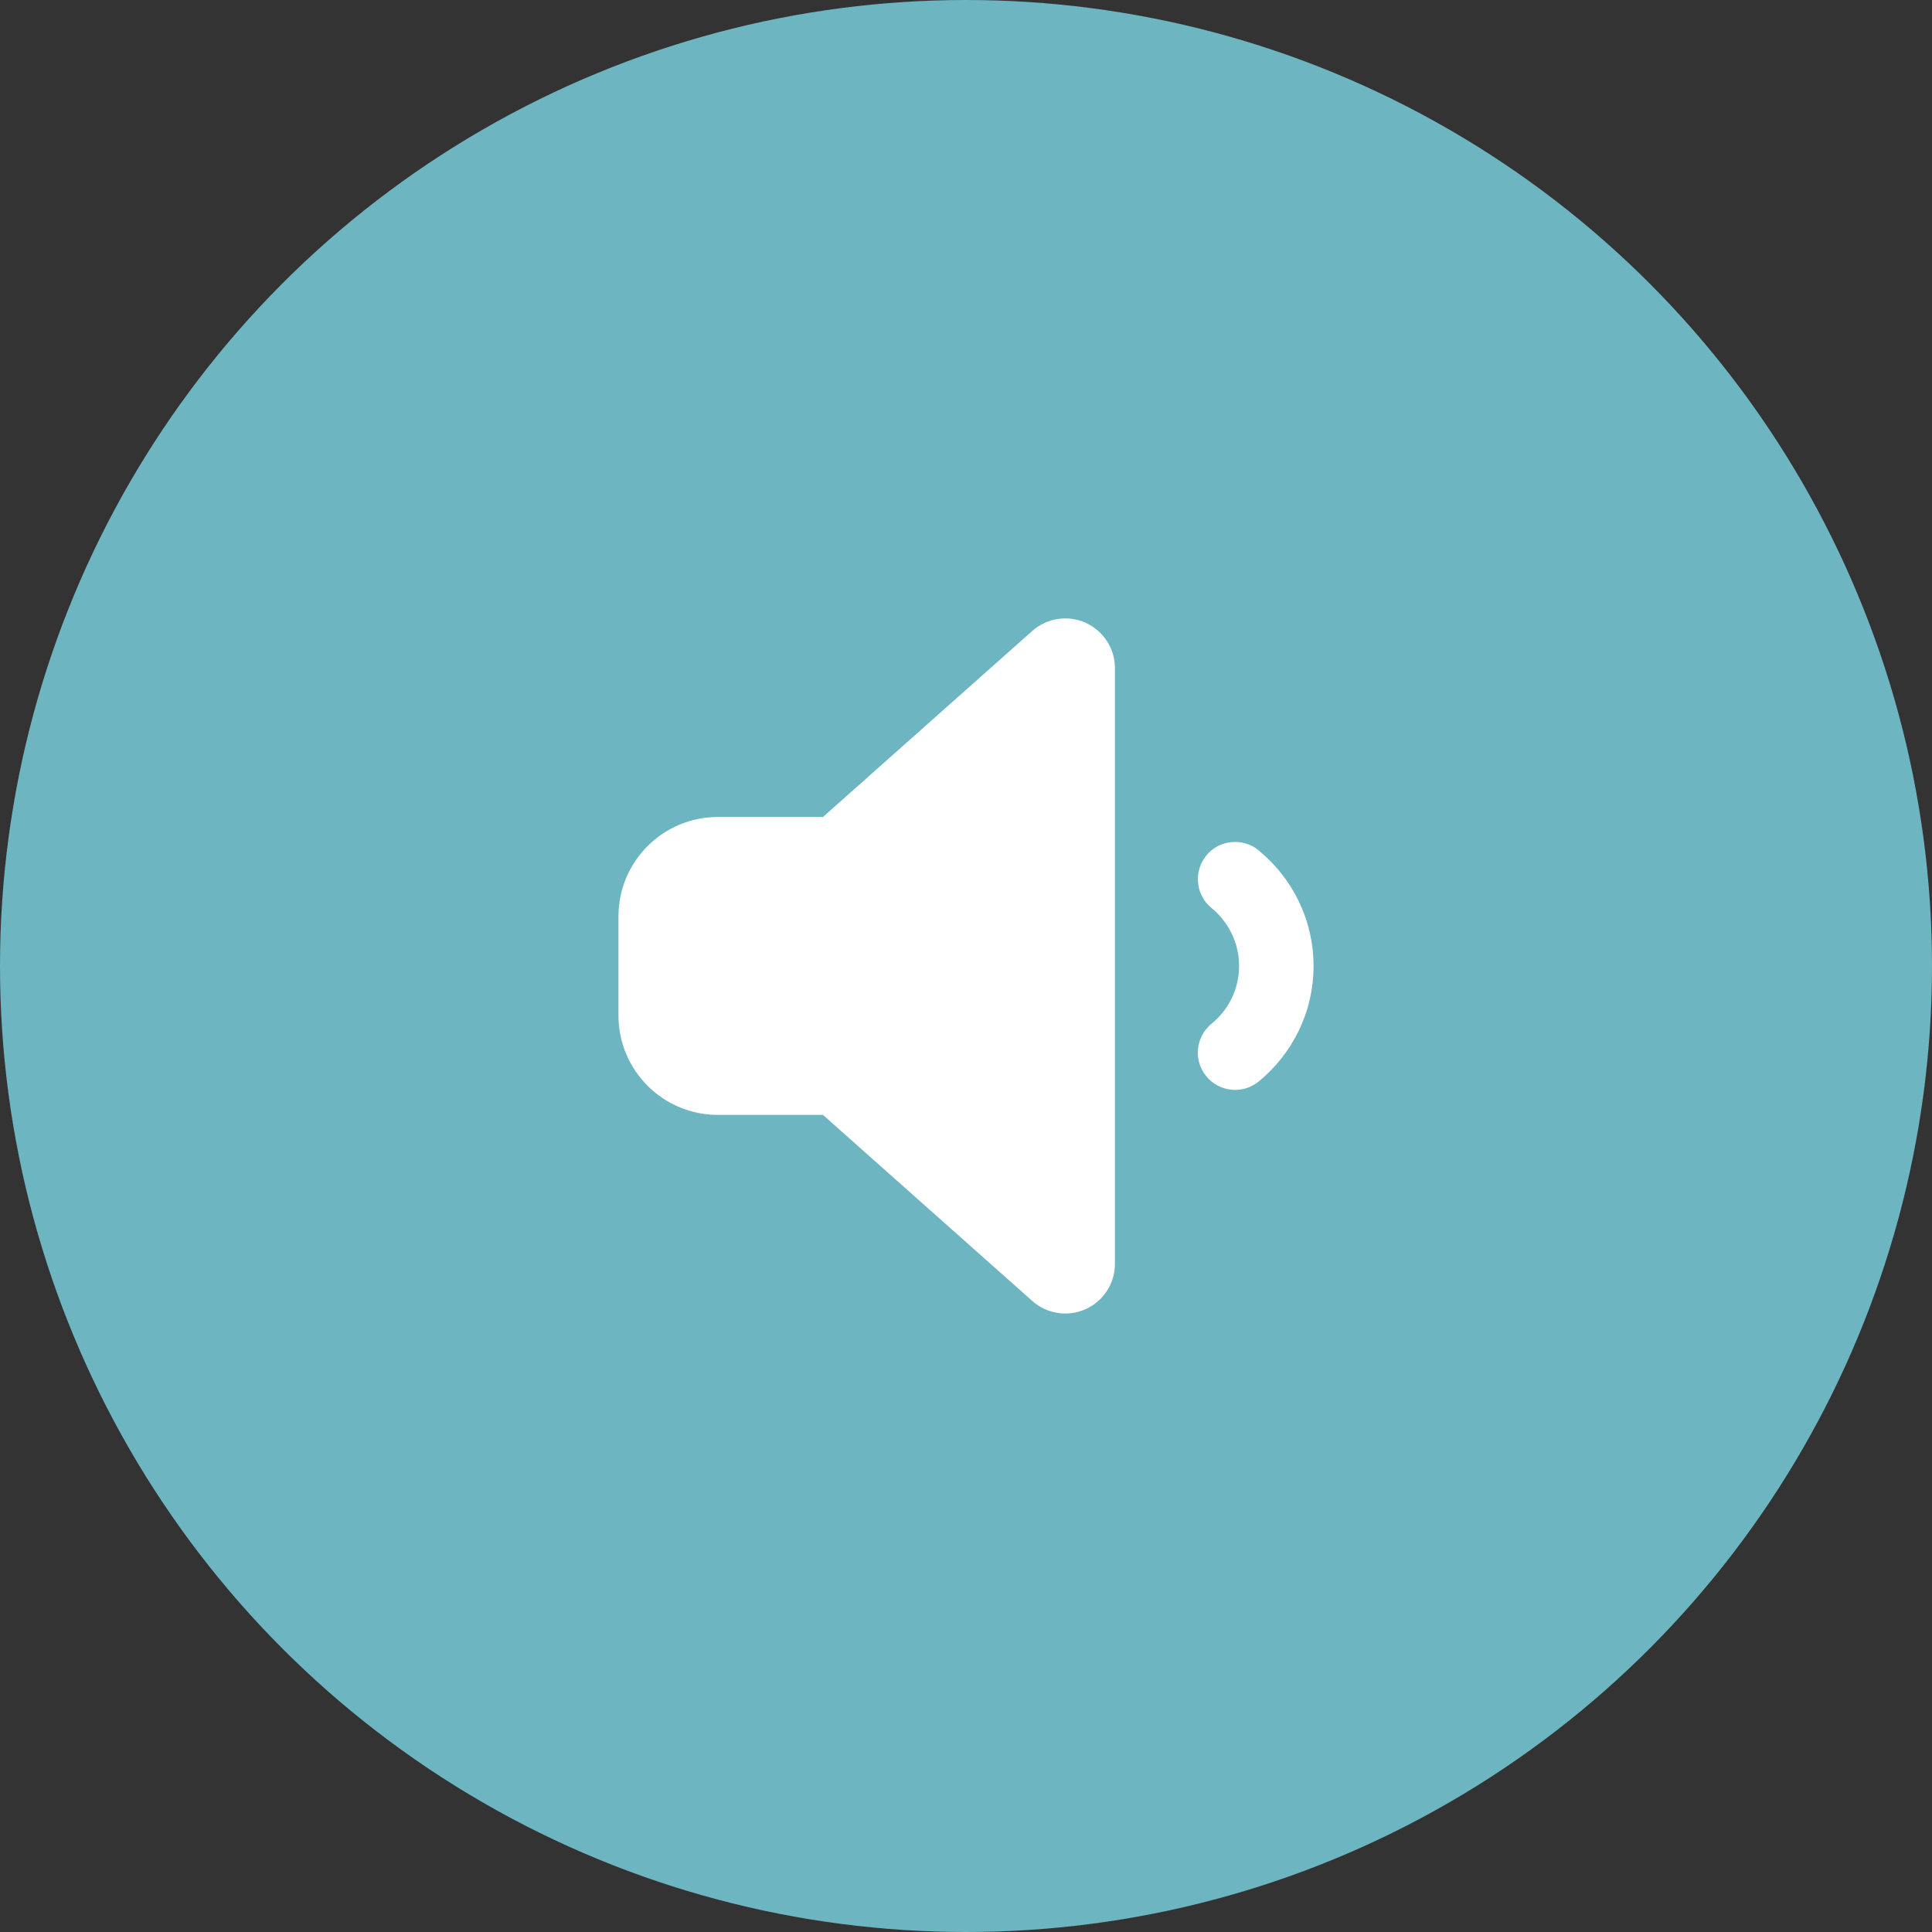
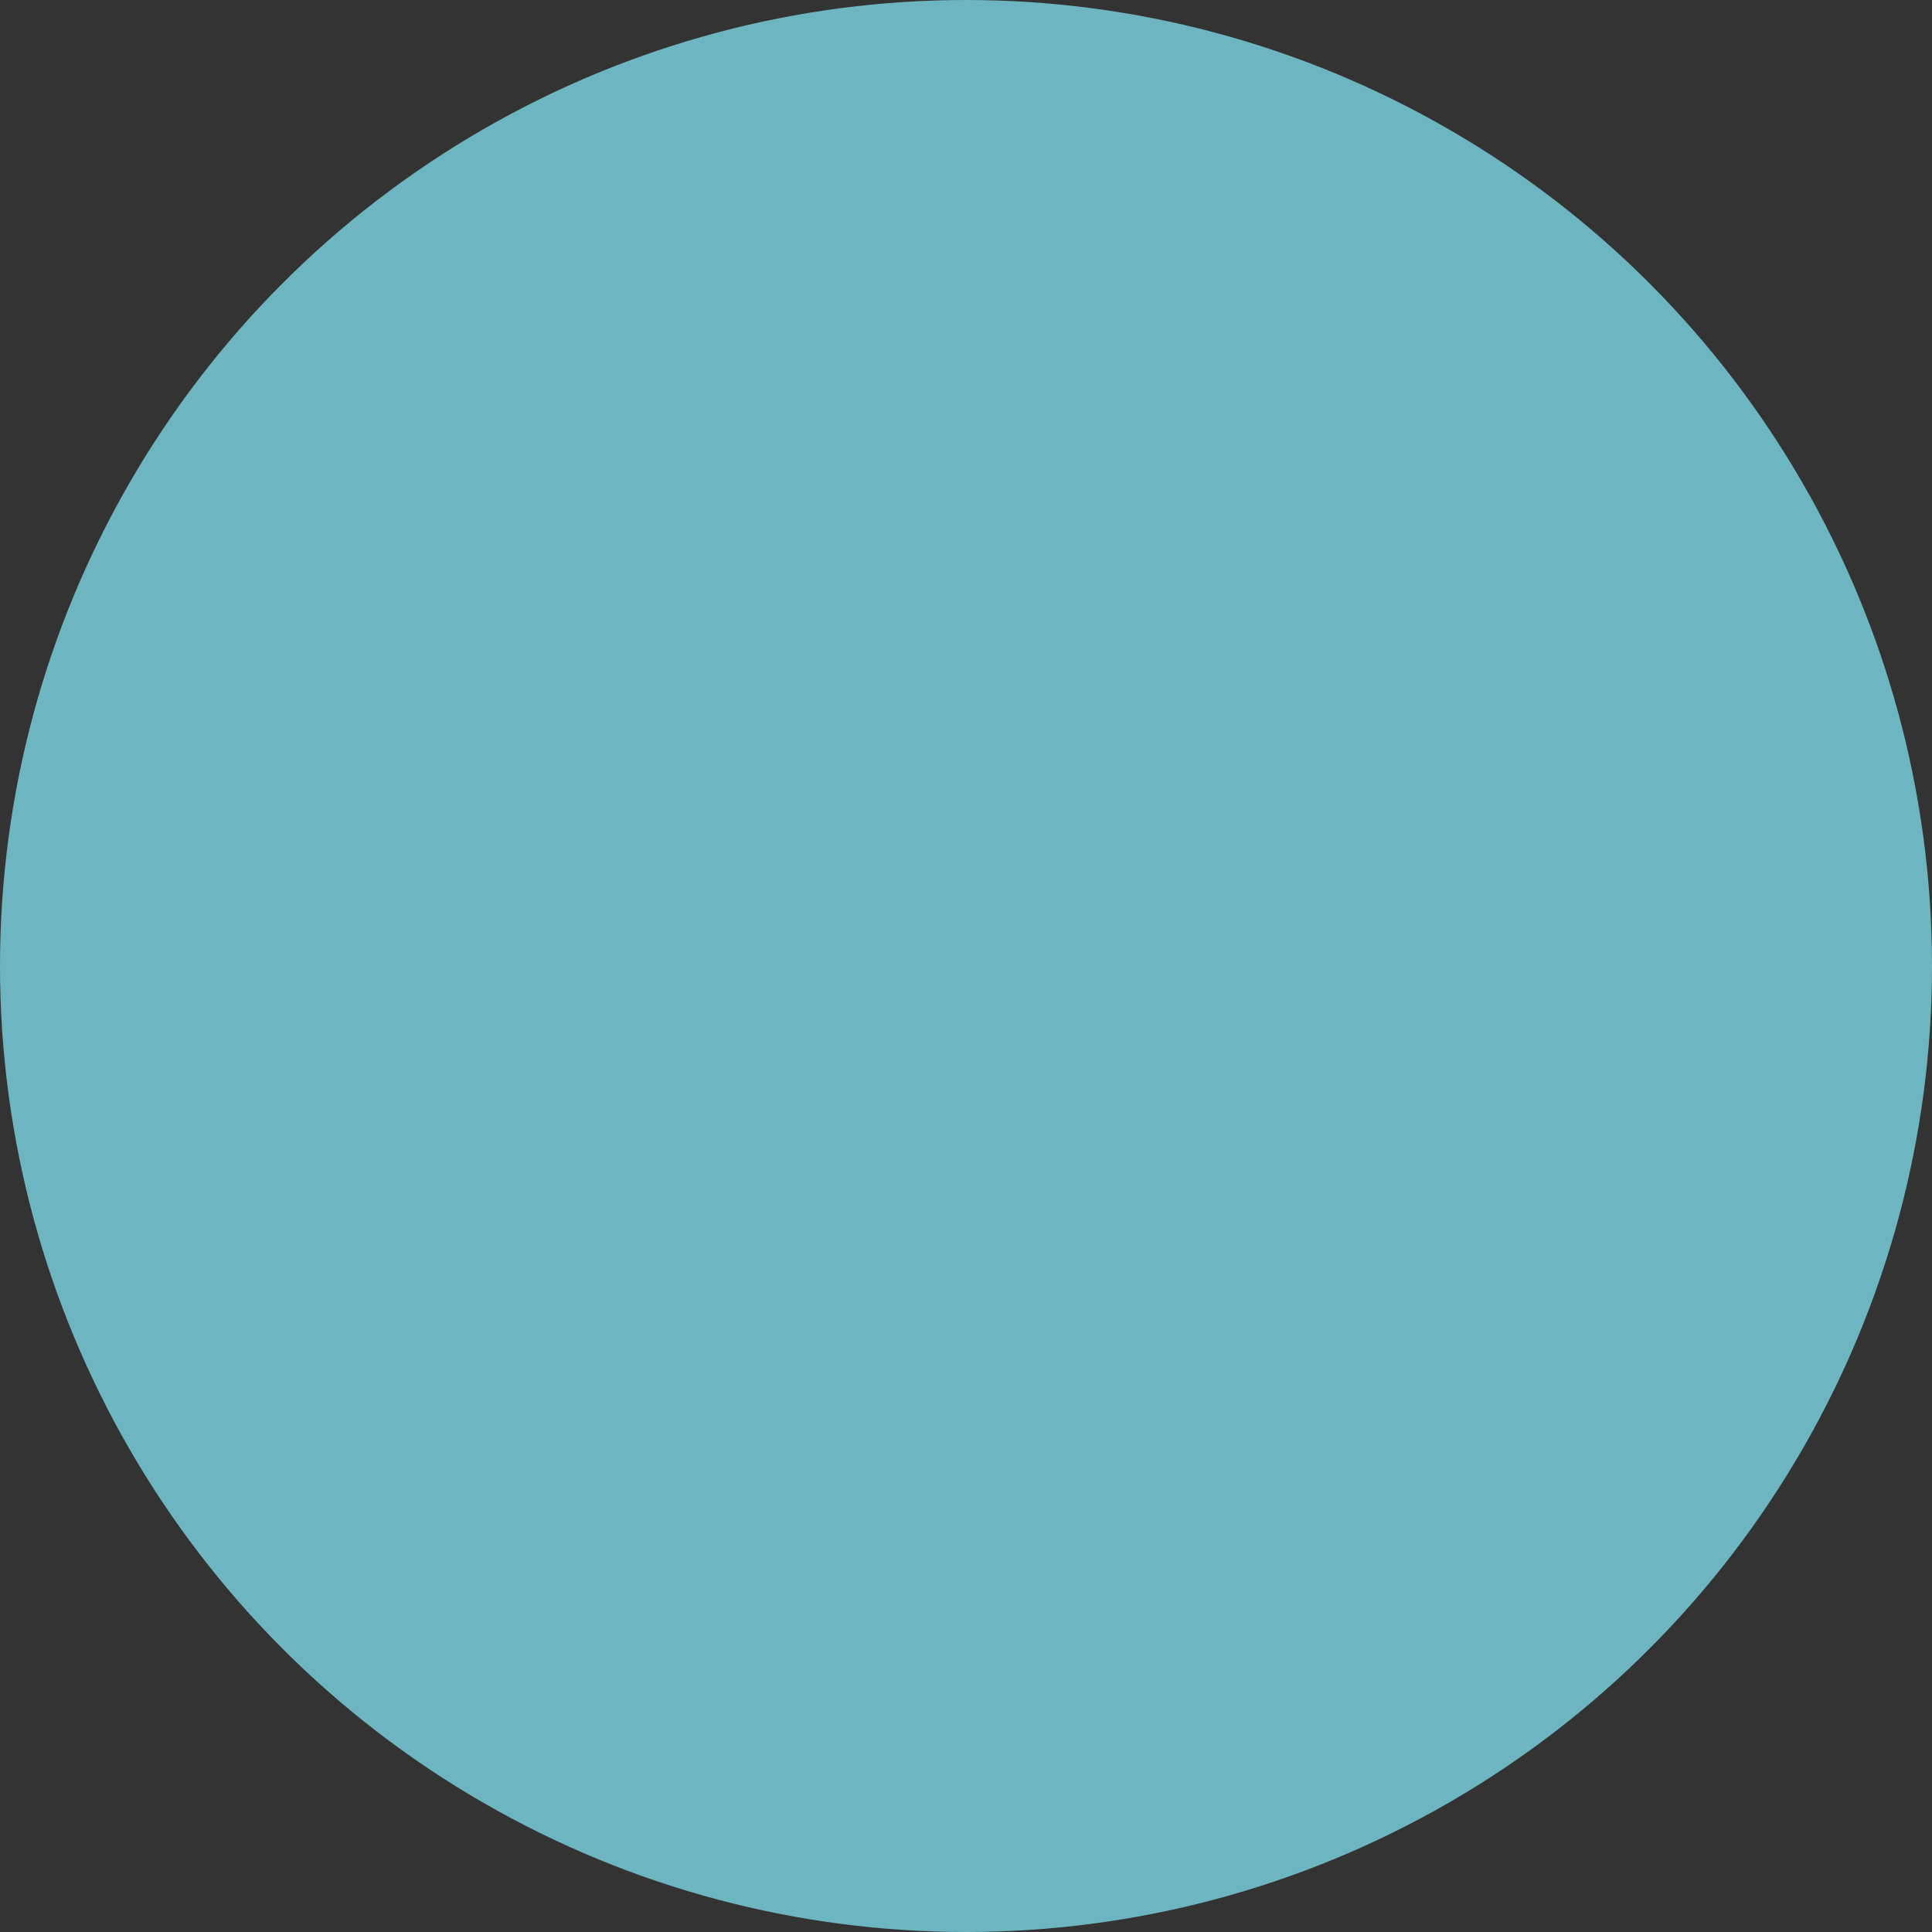
<svg xmlns="http://www.w3.org/2000/svg" id="_レイヤー_1" data-name="レイヤー 1" version="1.1" viewBox="0 0 70 70">
  <rect x="0" y="0" width="70" height="70" fill="#333333" stroke="none" />
  <defs>
    <style>
      .cls-1 {
        fill: #6cb5c1;
      }

      .cls-1, .cls-2 {
        stroke-width: 0px;
      }

      .cls-2 {
        fill: #fff;
      }
    </style>
  </defs>
  <circle class="cls-1" cx="35" cy="35" r="35" />
-   <path class="cls-2" d="M39.334,22.565c.646.292,1.062.933,1.062,1.641v21.586c0,.708-.416,1.349-1.062,1.641s-1.405.174-1.934-.298l-7.583-6.74h-3.811c-1.984,0-3.598-1.613-3.598-3.598v-3.598c0-1.984,1.613-3.598,3.598-3.598h3.811l7.583-6.74c.528-.472,1.287-.585,1.934-.298ZM45.602,30.811c1.209.989,1.99,2.496,1.99,4.188s-.781,3.199-1.99,4.188c-.579.472-1.428.382-1.9-.197s-.382-1.428.197-1.9c.607-.495.995-1.248.995-2.091s-.388-1.596-.995-2.097c-.579-.472-.663-1.321-.197-1.9.467-.579,1.321-.663,1.9-.197v.006Z" />
</svg>